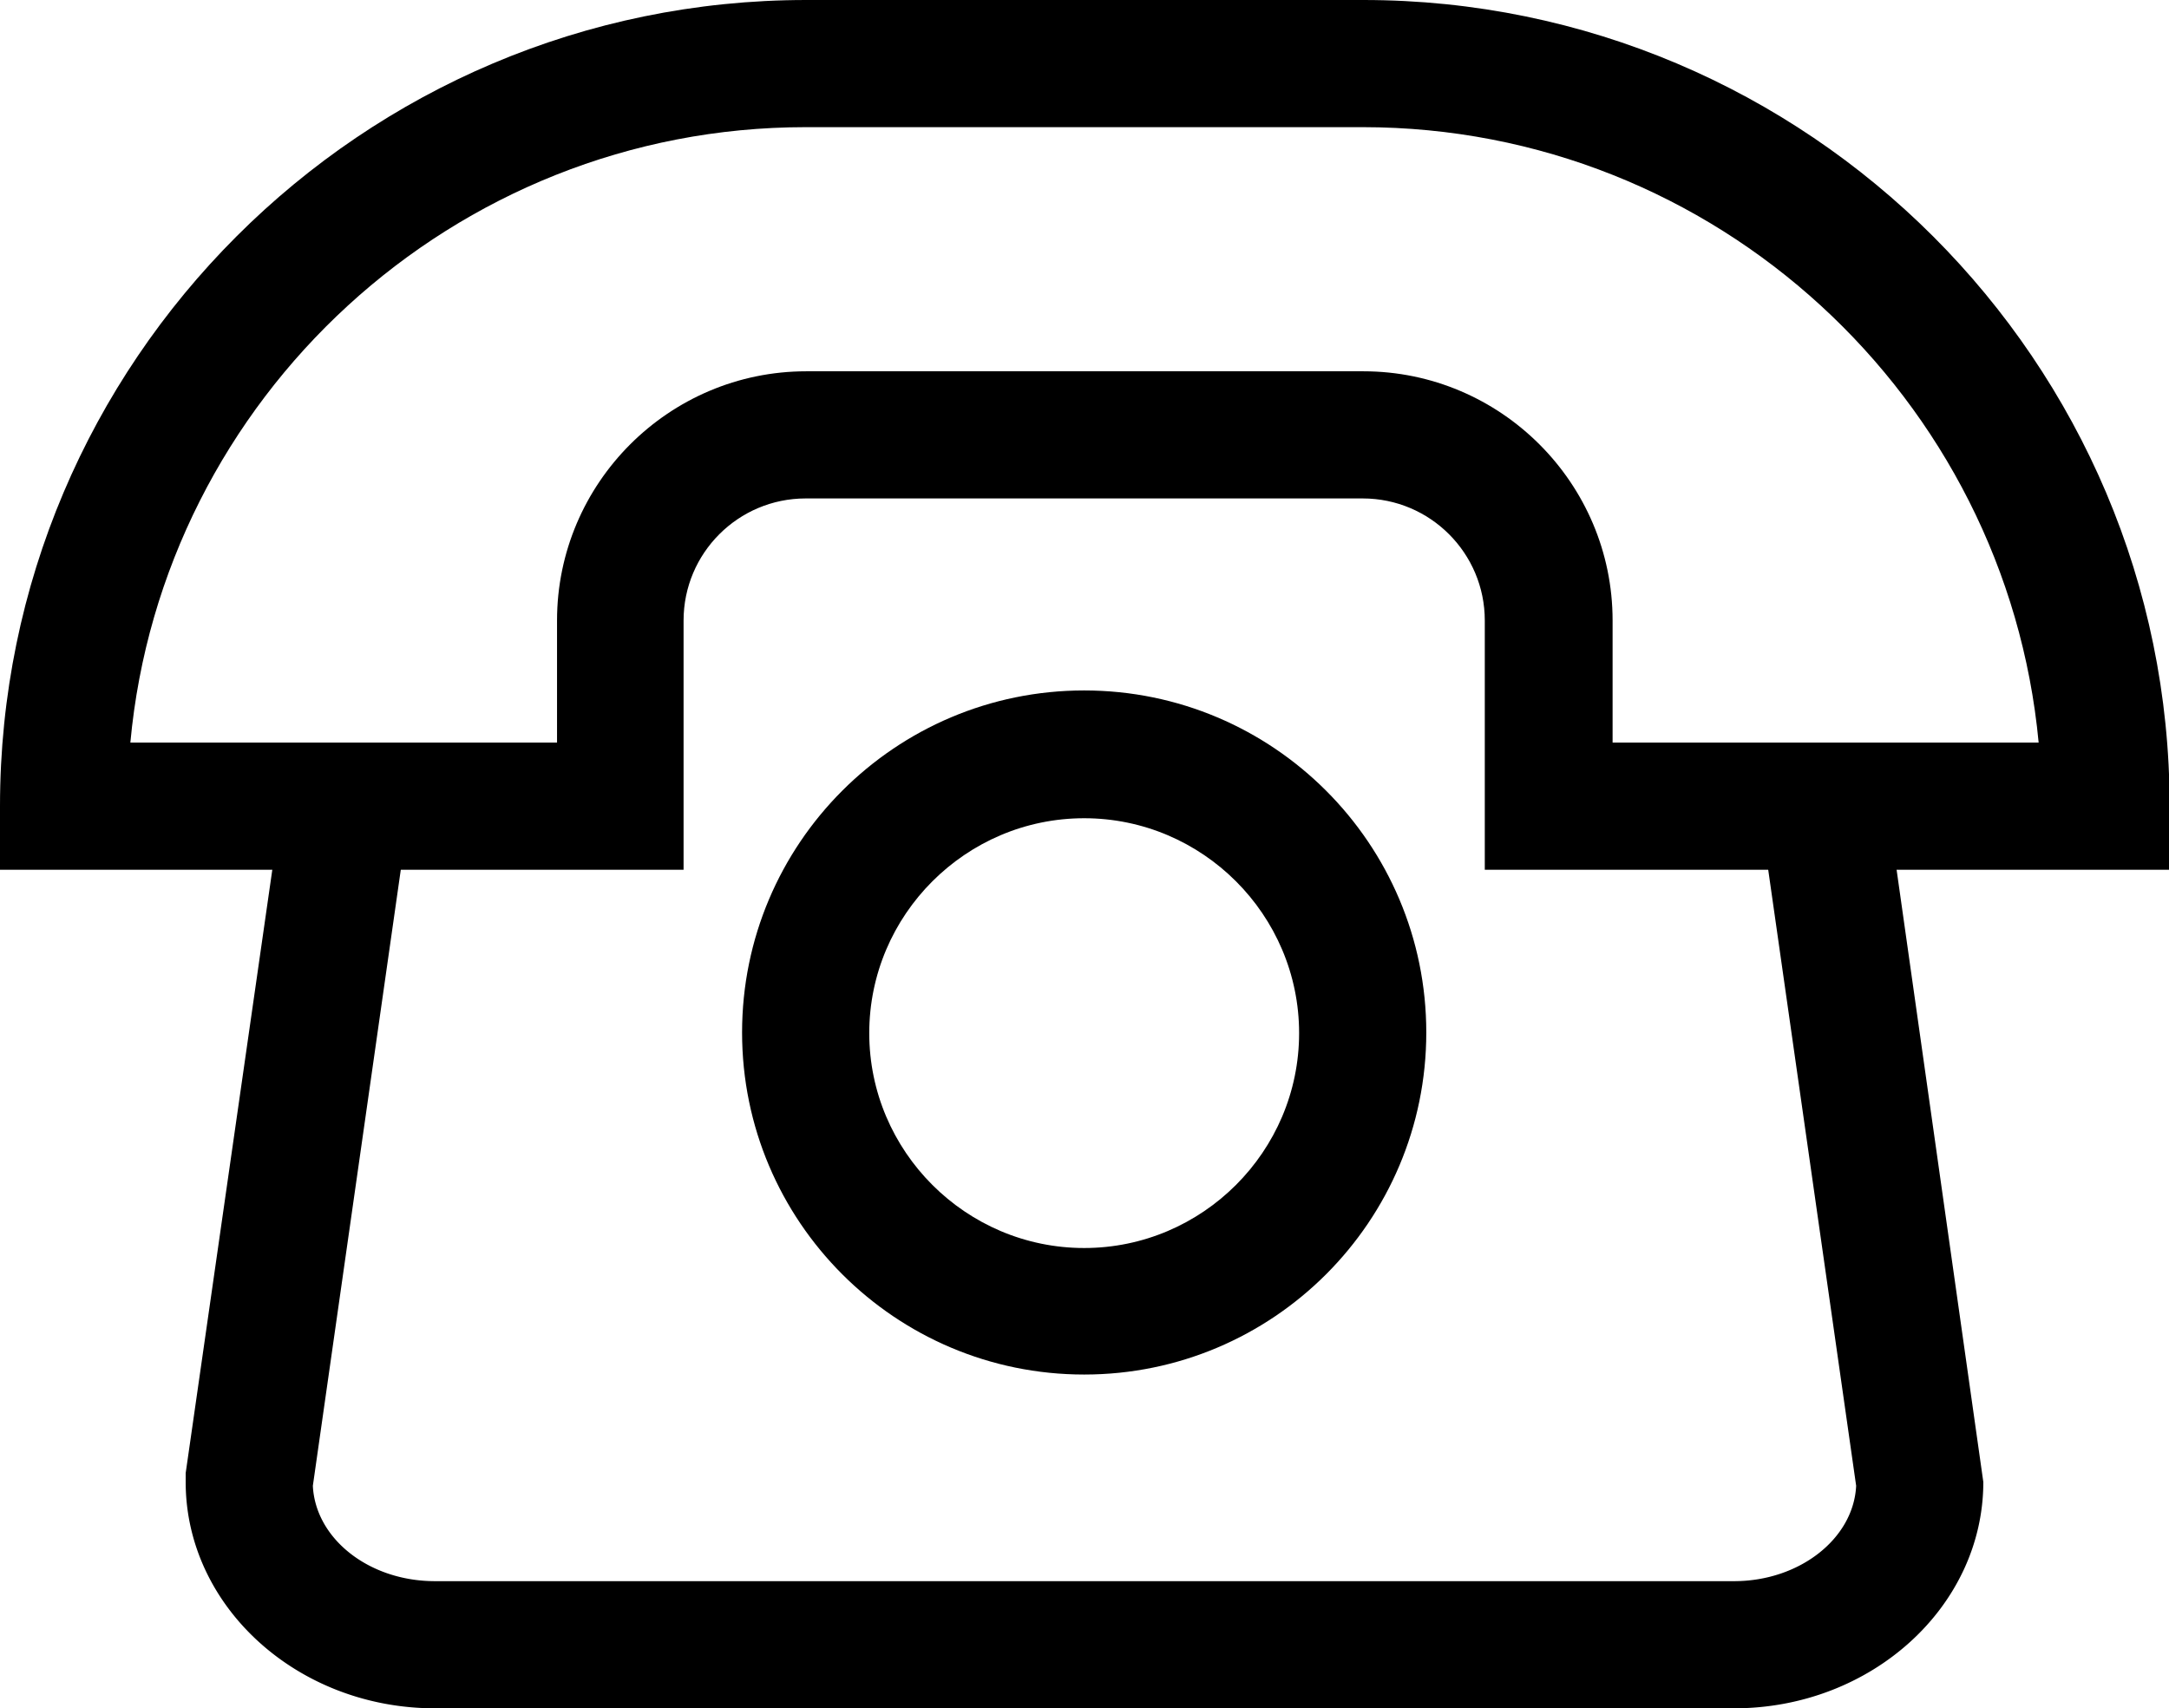
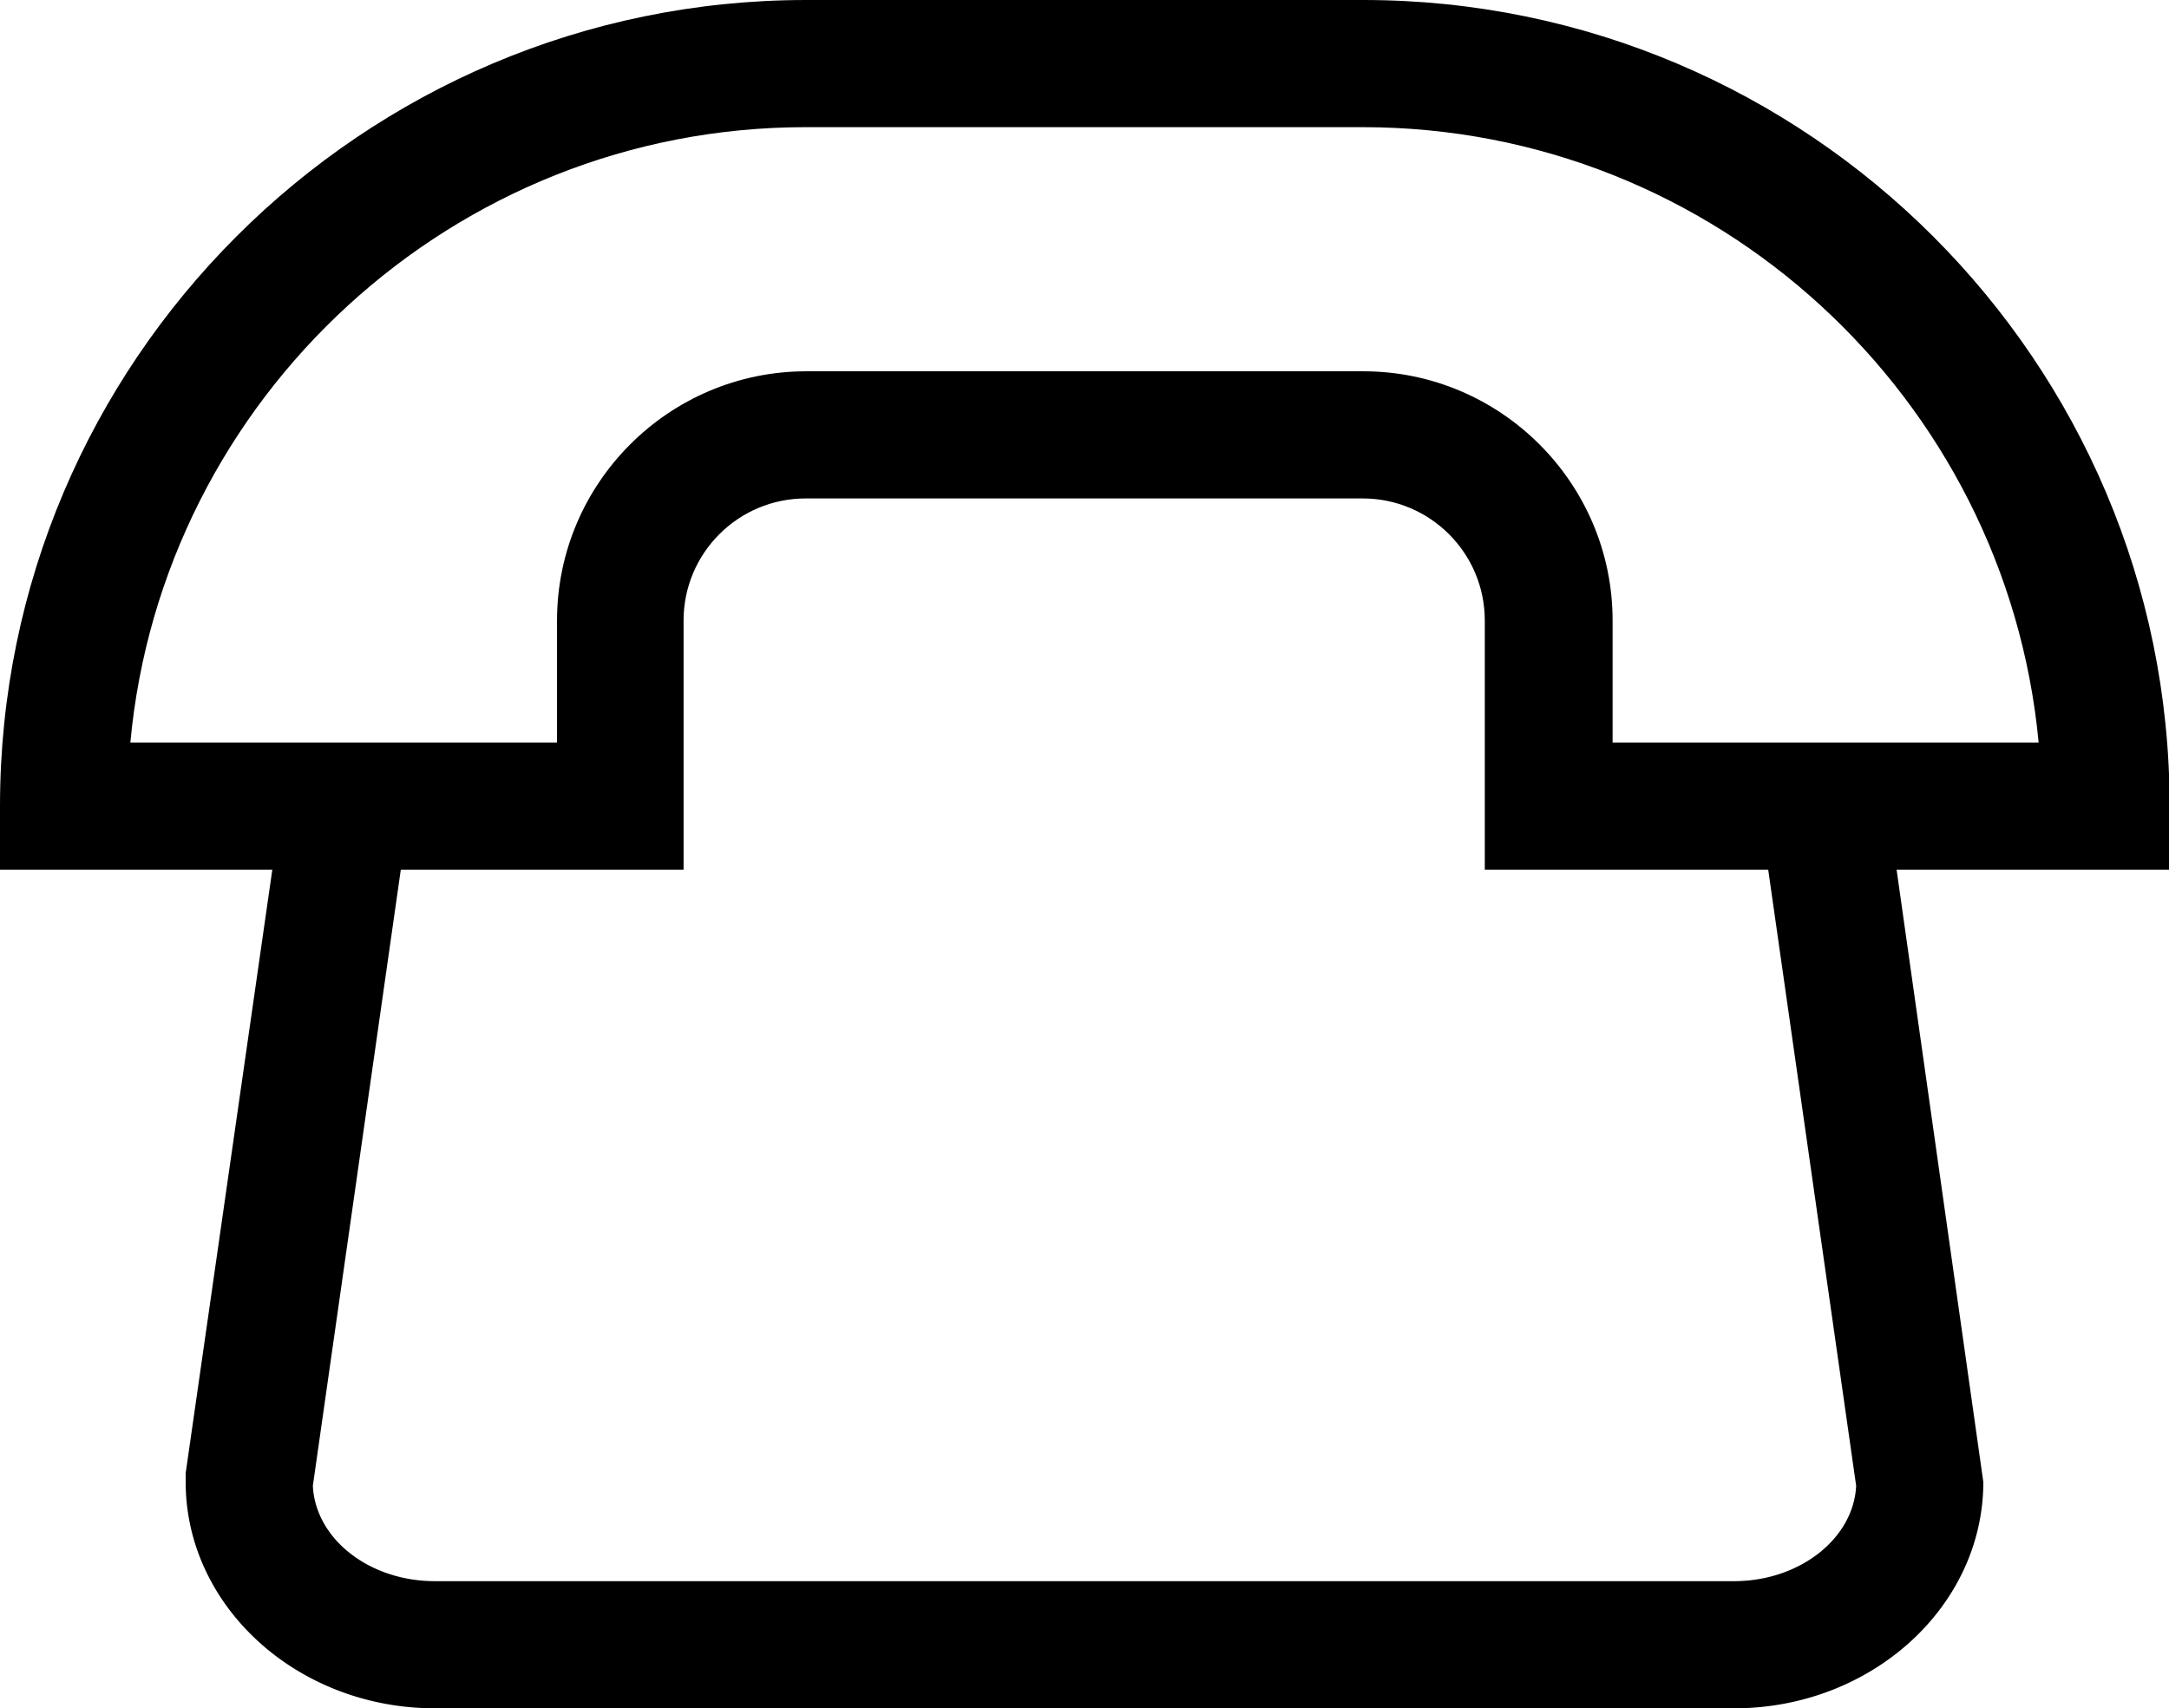
<svg xmlns="http://www.w3.org/2000/svg" data-name="レイヤー 2" viewBox="0 0 34.11 26.87">
  <path d="M34.11 13.68H23.35V9.76c0-1.06-.86-1.92-1.92-1.92h-8.76c-1.06 0-1.92.86-1.92 1.92v3.92H0v-1C0 5.69 5.69 0 12.68 0h8.76c6.99 0 12.68 5.69 12.68 12.68v1zm-8.76-2h6.71C31.55 6.26 26.98 2 21.43 2h-8.76C7.13 2 2.55 6.26 2.05 11.68h6.71V9.76c0-2.16 1.76-3.92 3.92-3.92h8.76c2.16 0 3.92 1.76 3.92 3.92v1.92z" />
-   <path d="M17.05 21.62c-2.97 0-5.38-2.41-5.38-5.38s2.41-5.38 5.38-5.38 5.38 2.41 5.38 5.38-2.41 5.38-5.38 5.38zm0-8.75c-1.86 0-3.38 1.52-3.38 3.38s1.52 3.38 3.38 3.38 3.38-1.52 3.38-3.38-1.52-3.38-3.38-3.38z" />
  <path d="M27.27 26.87H6.84c-2.16 0-3.92-1.6-3.92-3.56v-.14l1.47-10.24a1 1 0 011.98.28L4.92 23.37c.04.83.88 1.5 1.92 1.5h20.43c1.03 0 1.88-.67 1.92-1.5l-1.45-10.16a1 1 0 011.98-.28l1.47 10.38c0 1.96-1.76 3.56-3.92 3.56z" />
</svg>